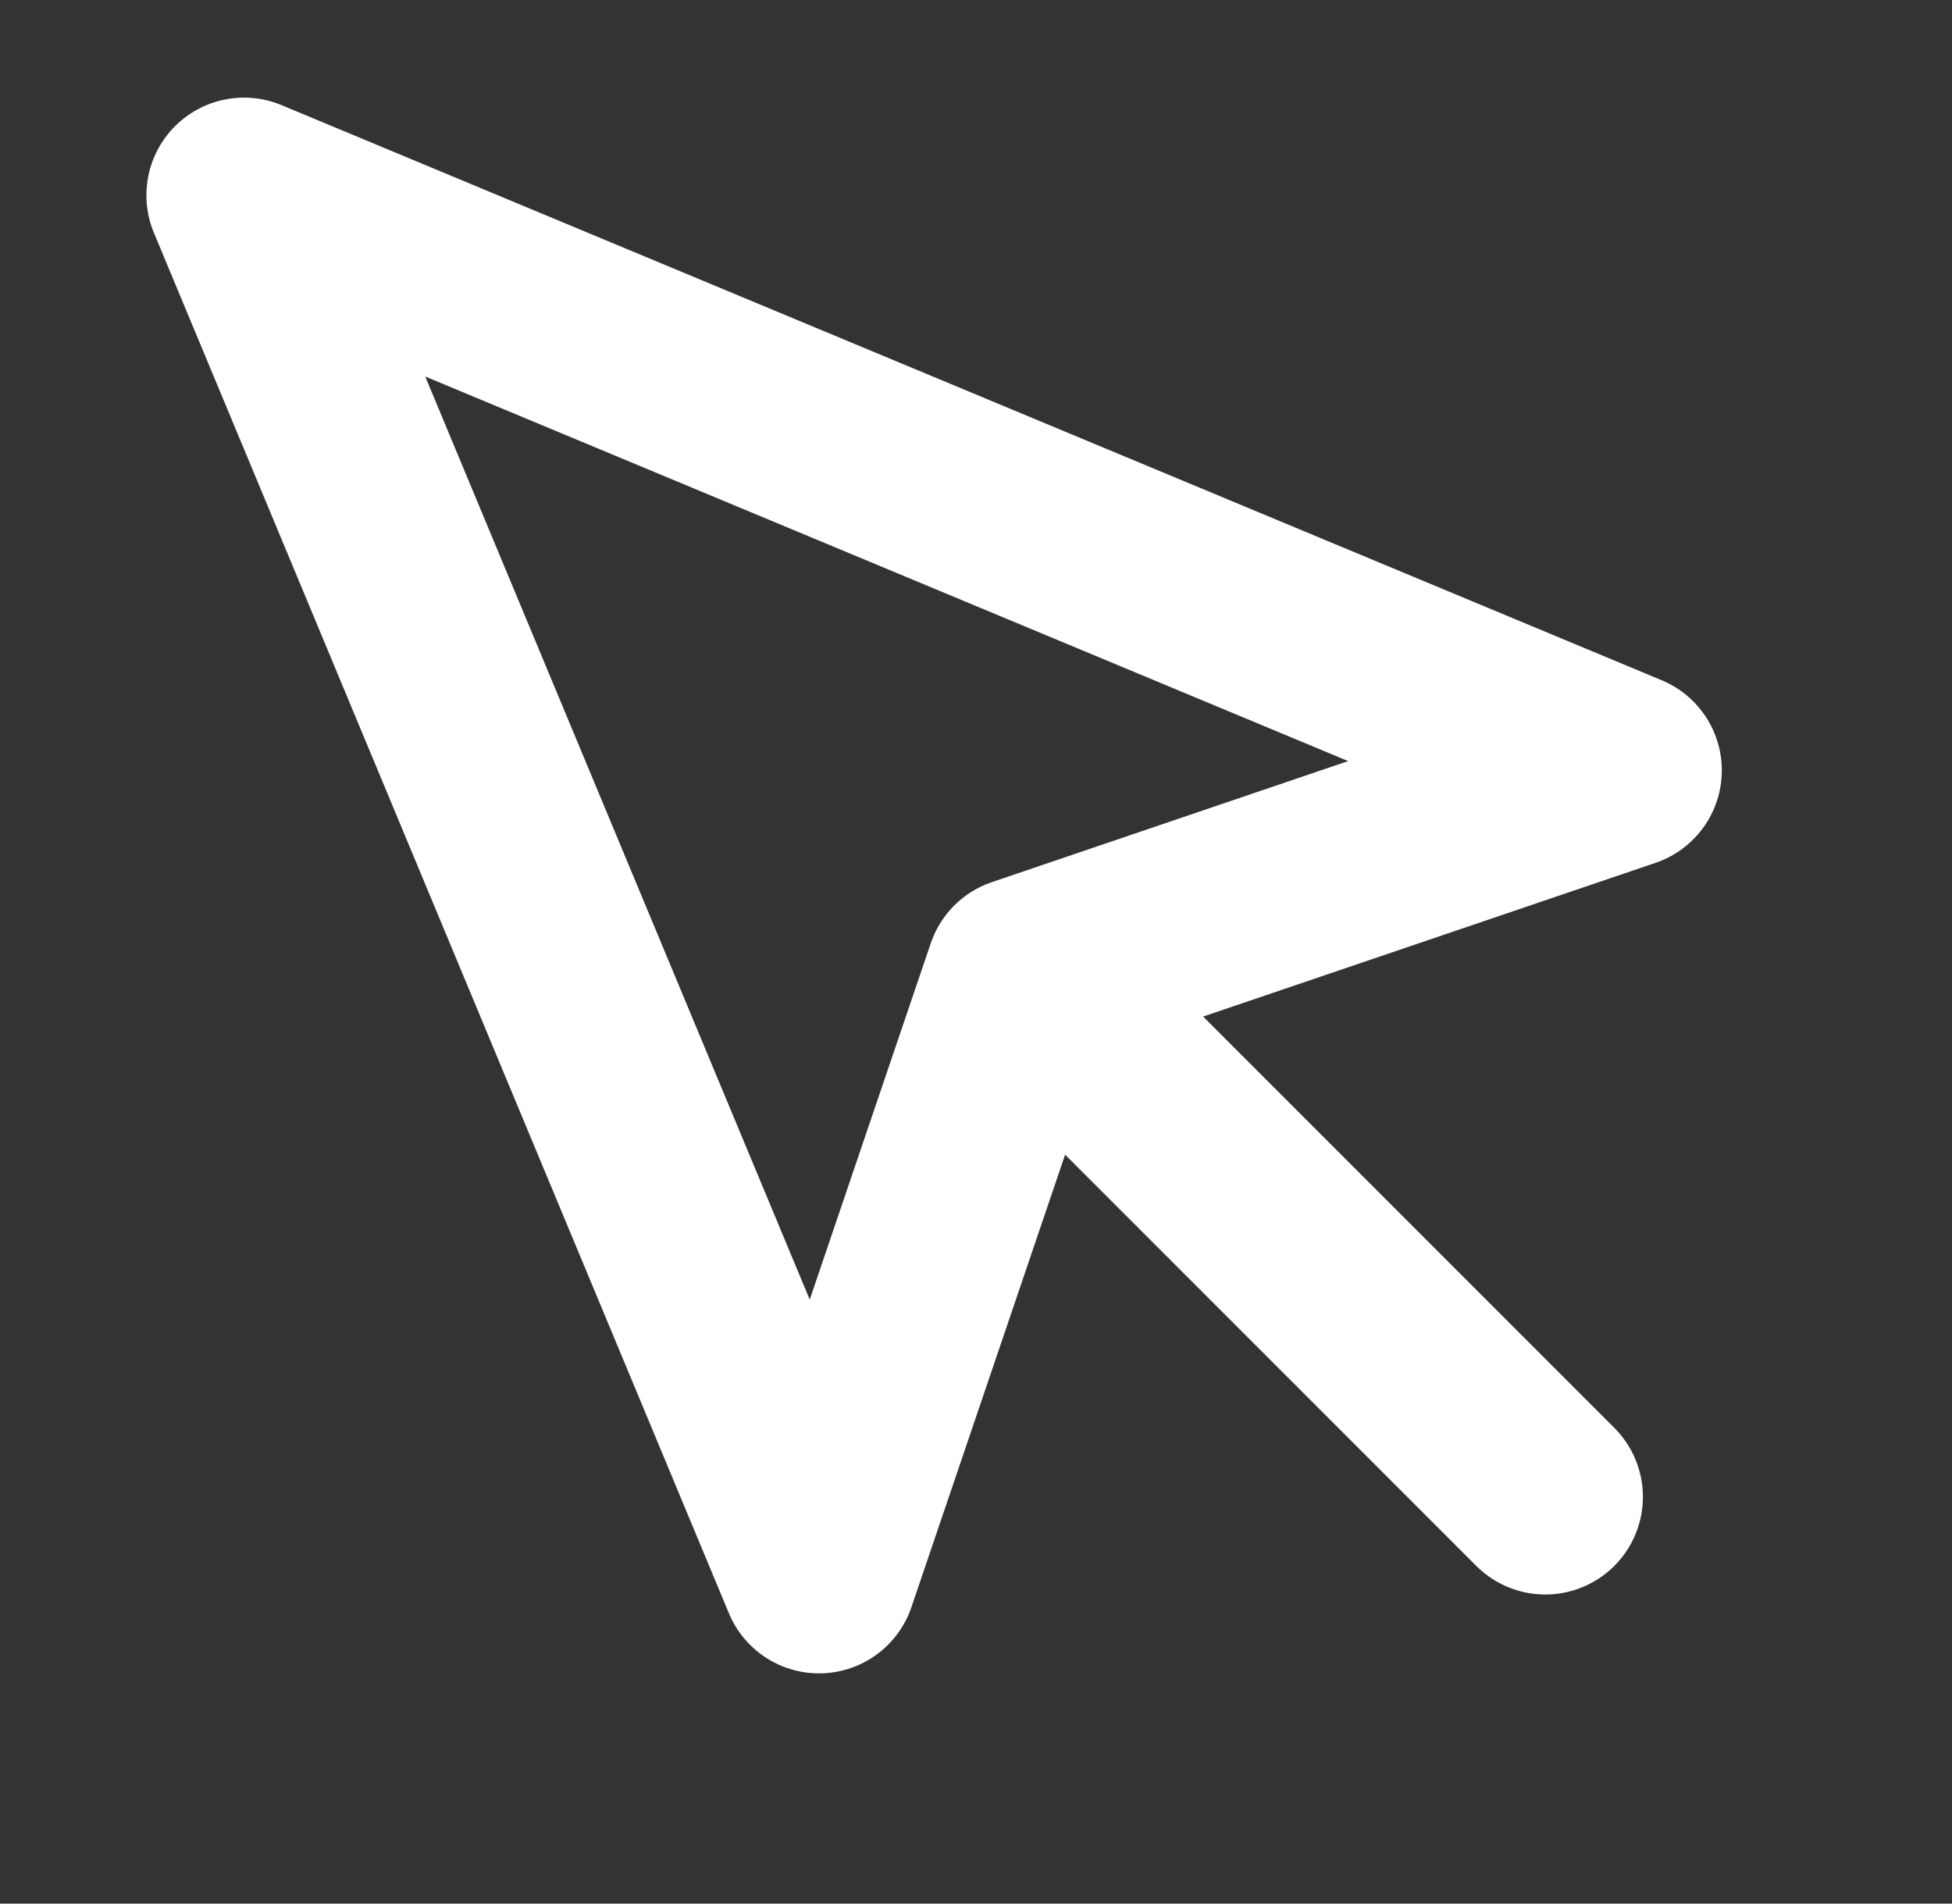
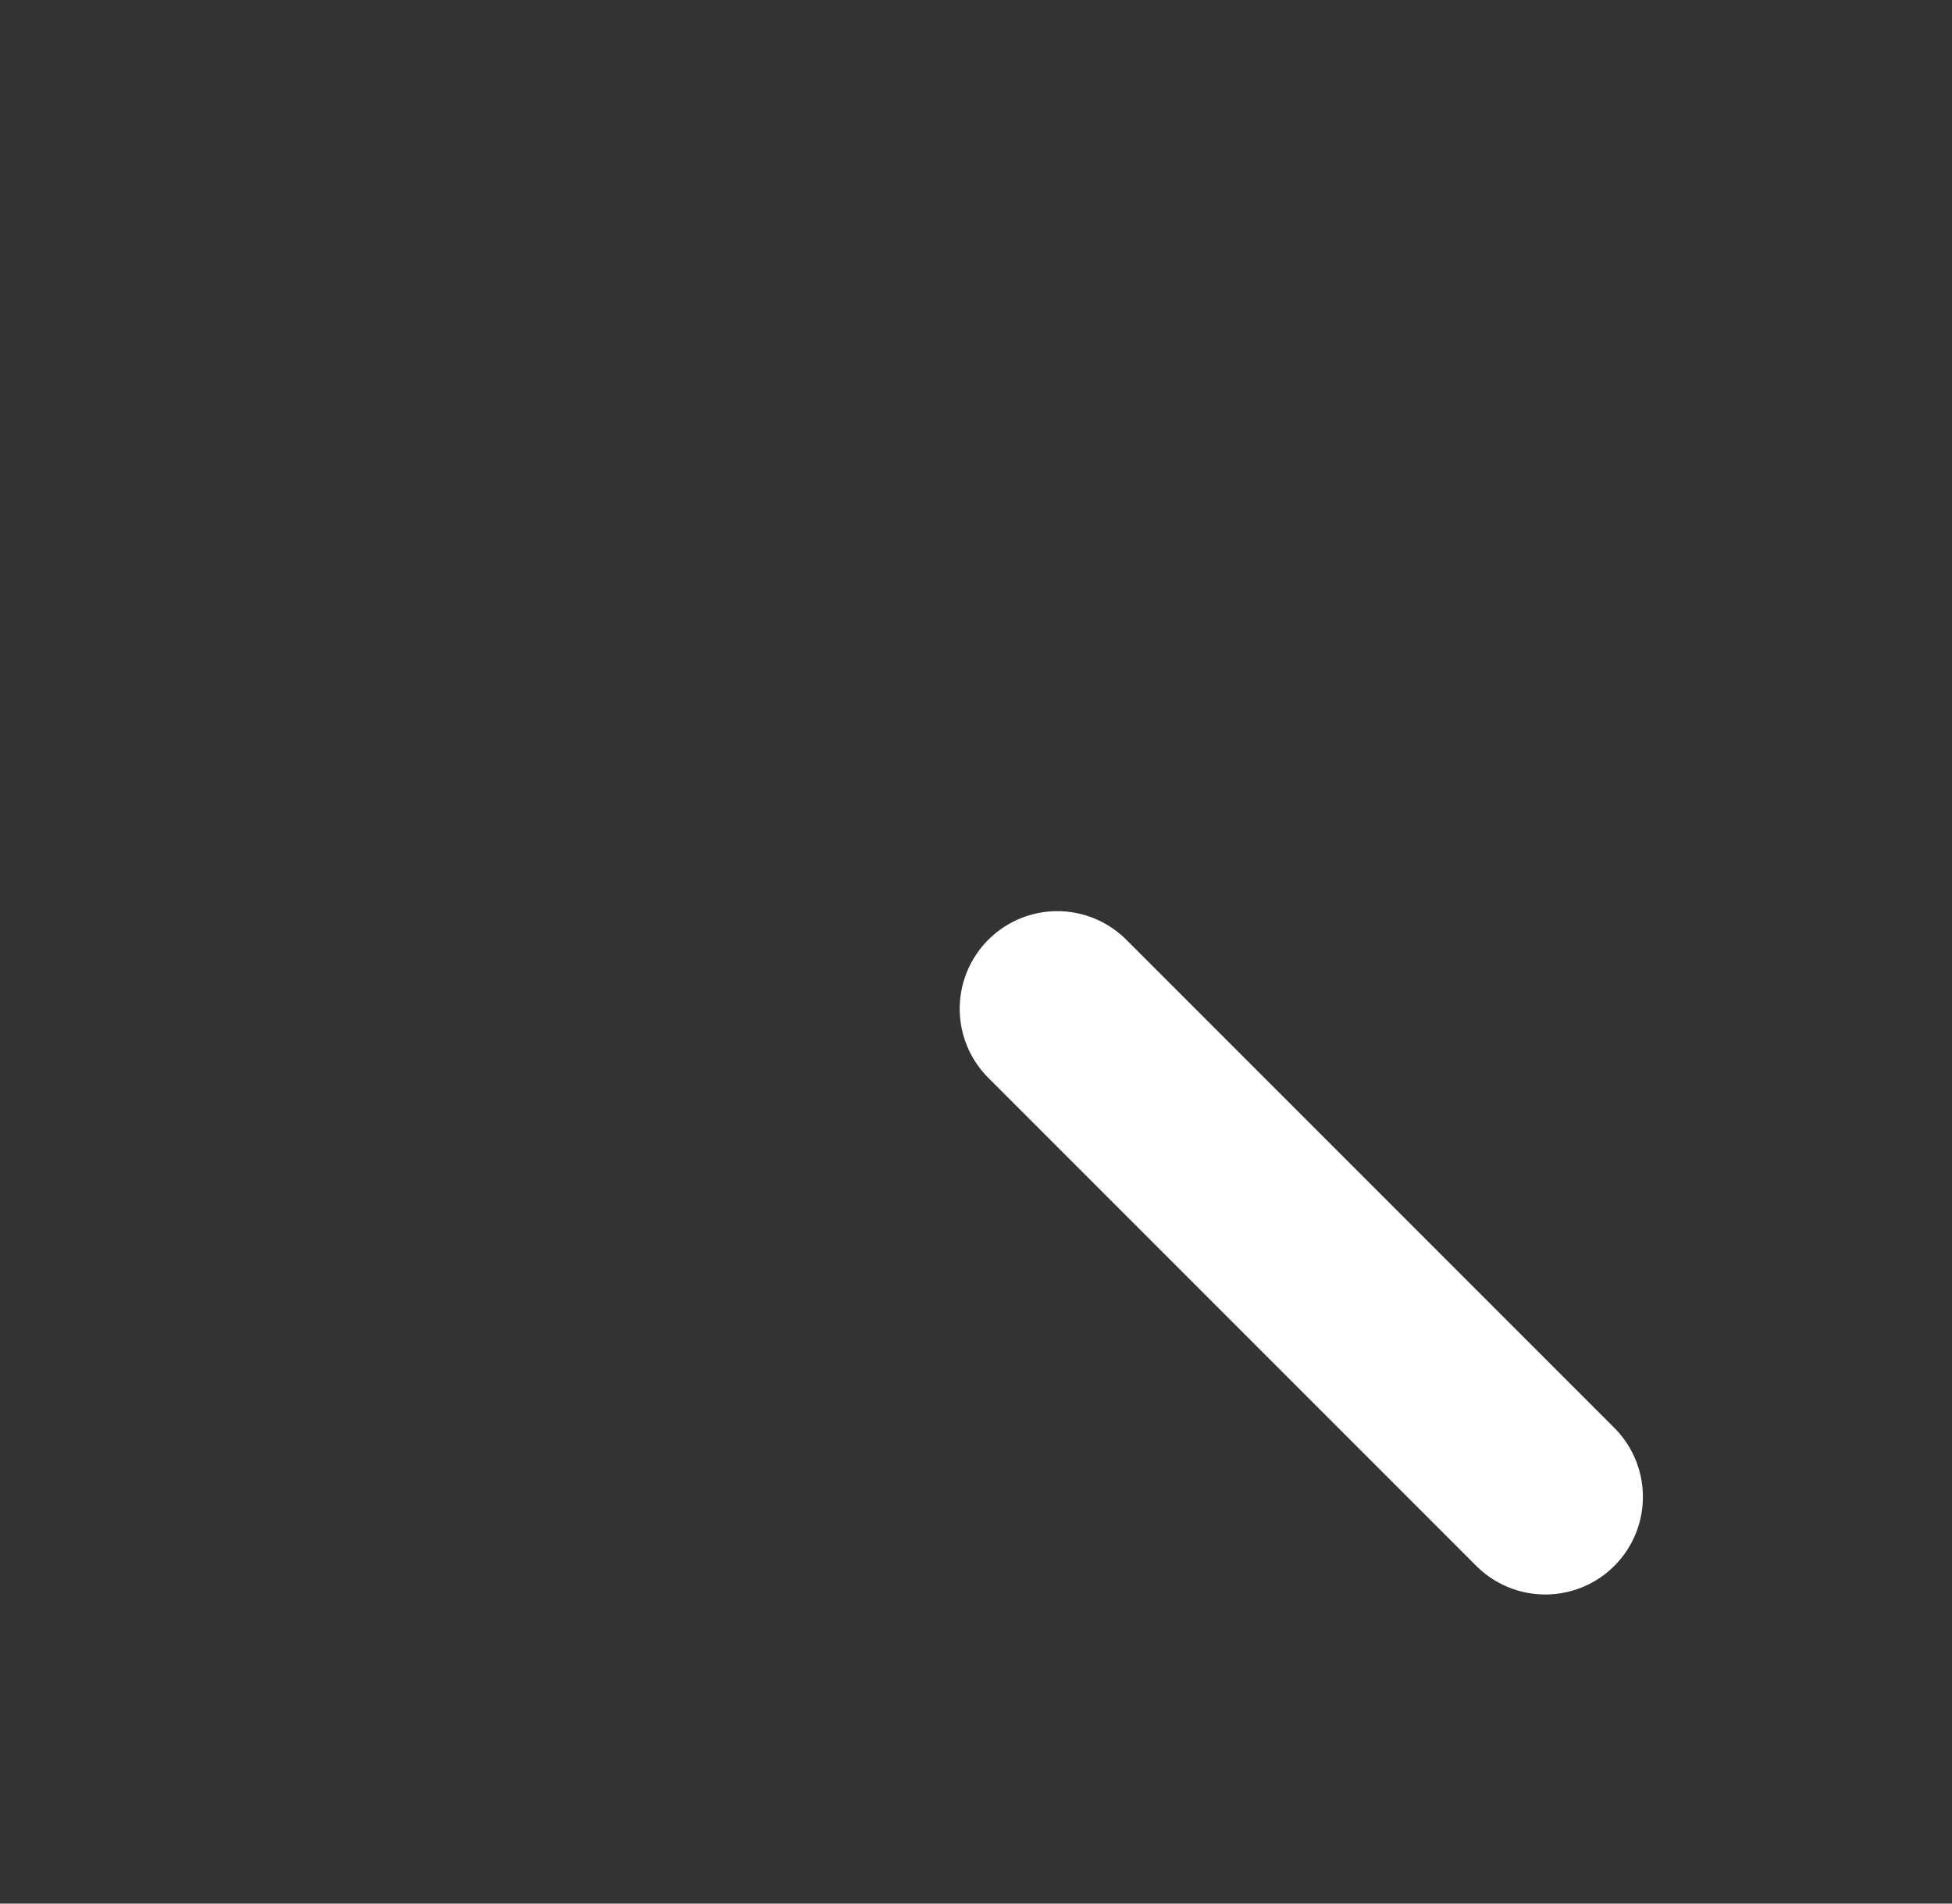
<svg xmlns="http://www.w3.org/2000/svg" width="40" height="39" viewBox="0 0 40 39" fill="none">
  <rect x="0" y="0" width="40" height="39" fill="#333333" stroke="none" />
-   <path d="M5 4L16.783 32.283L20.967 19.967L33.283 15.783L5 4Z" stroke="white" stroke-width="4" stroke-linecap="round" stroke-linejoin="round" />
  <path d="M21.666 20.667L31.666 30.667" stroke="white" stroke-width="4" stroke-linecap="round" stroke-linejoin="round" />
</svg>